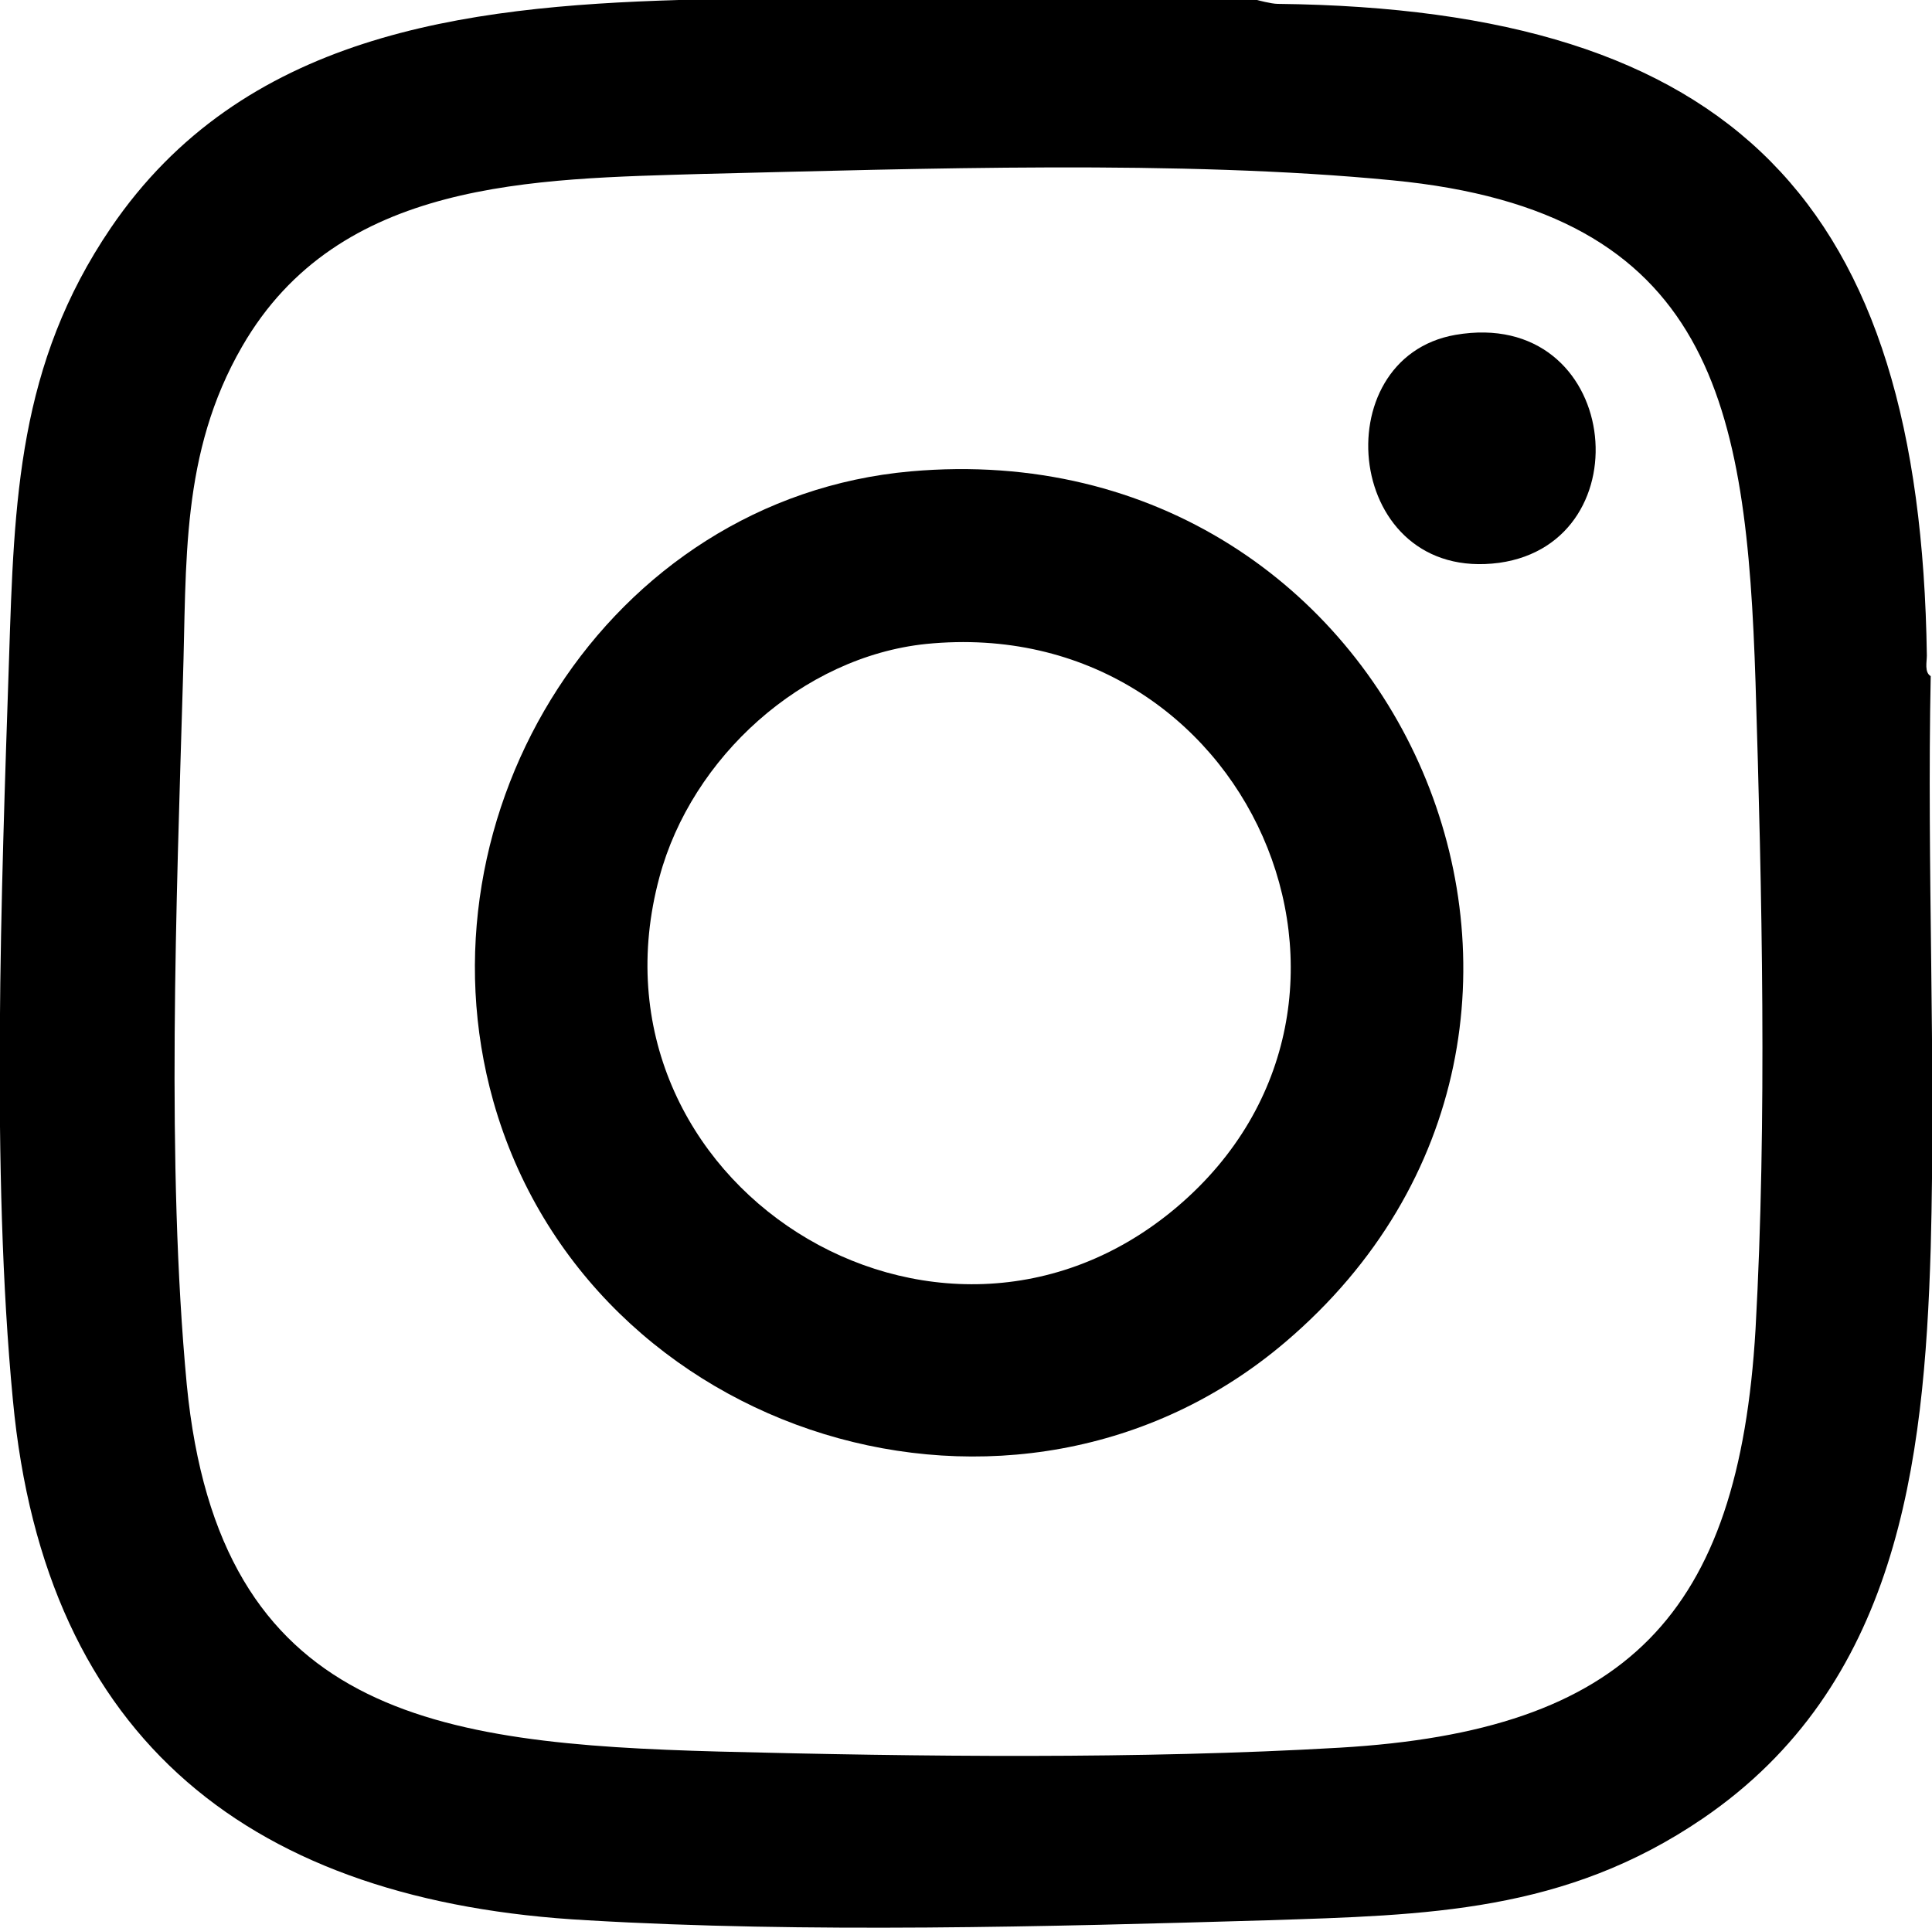
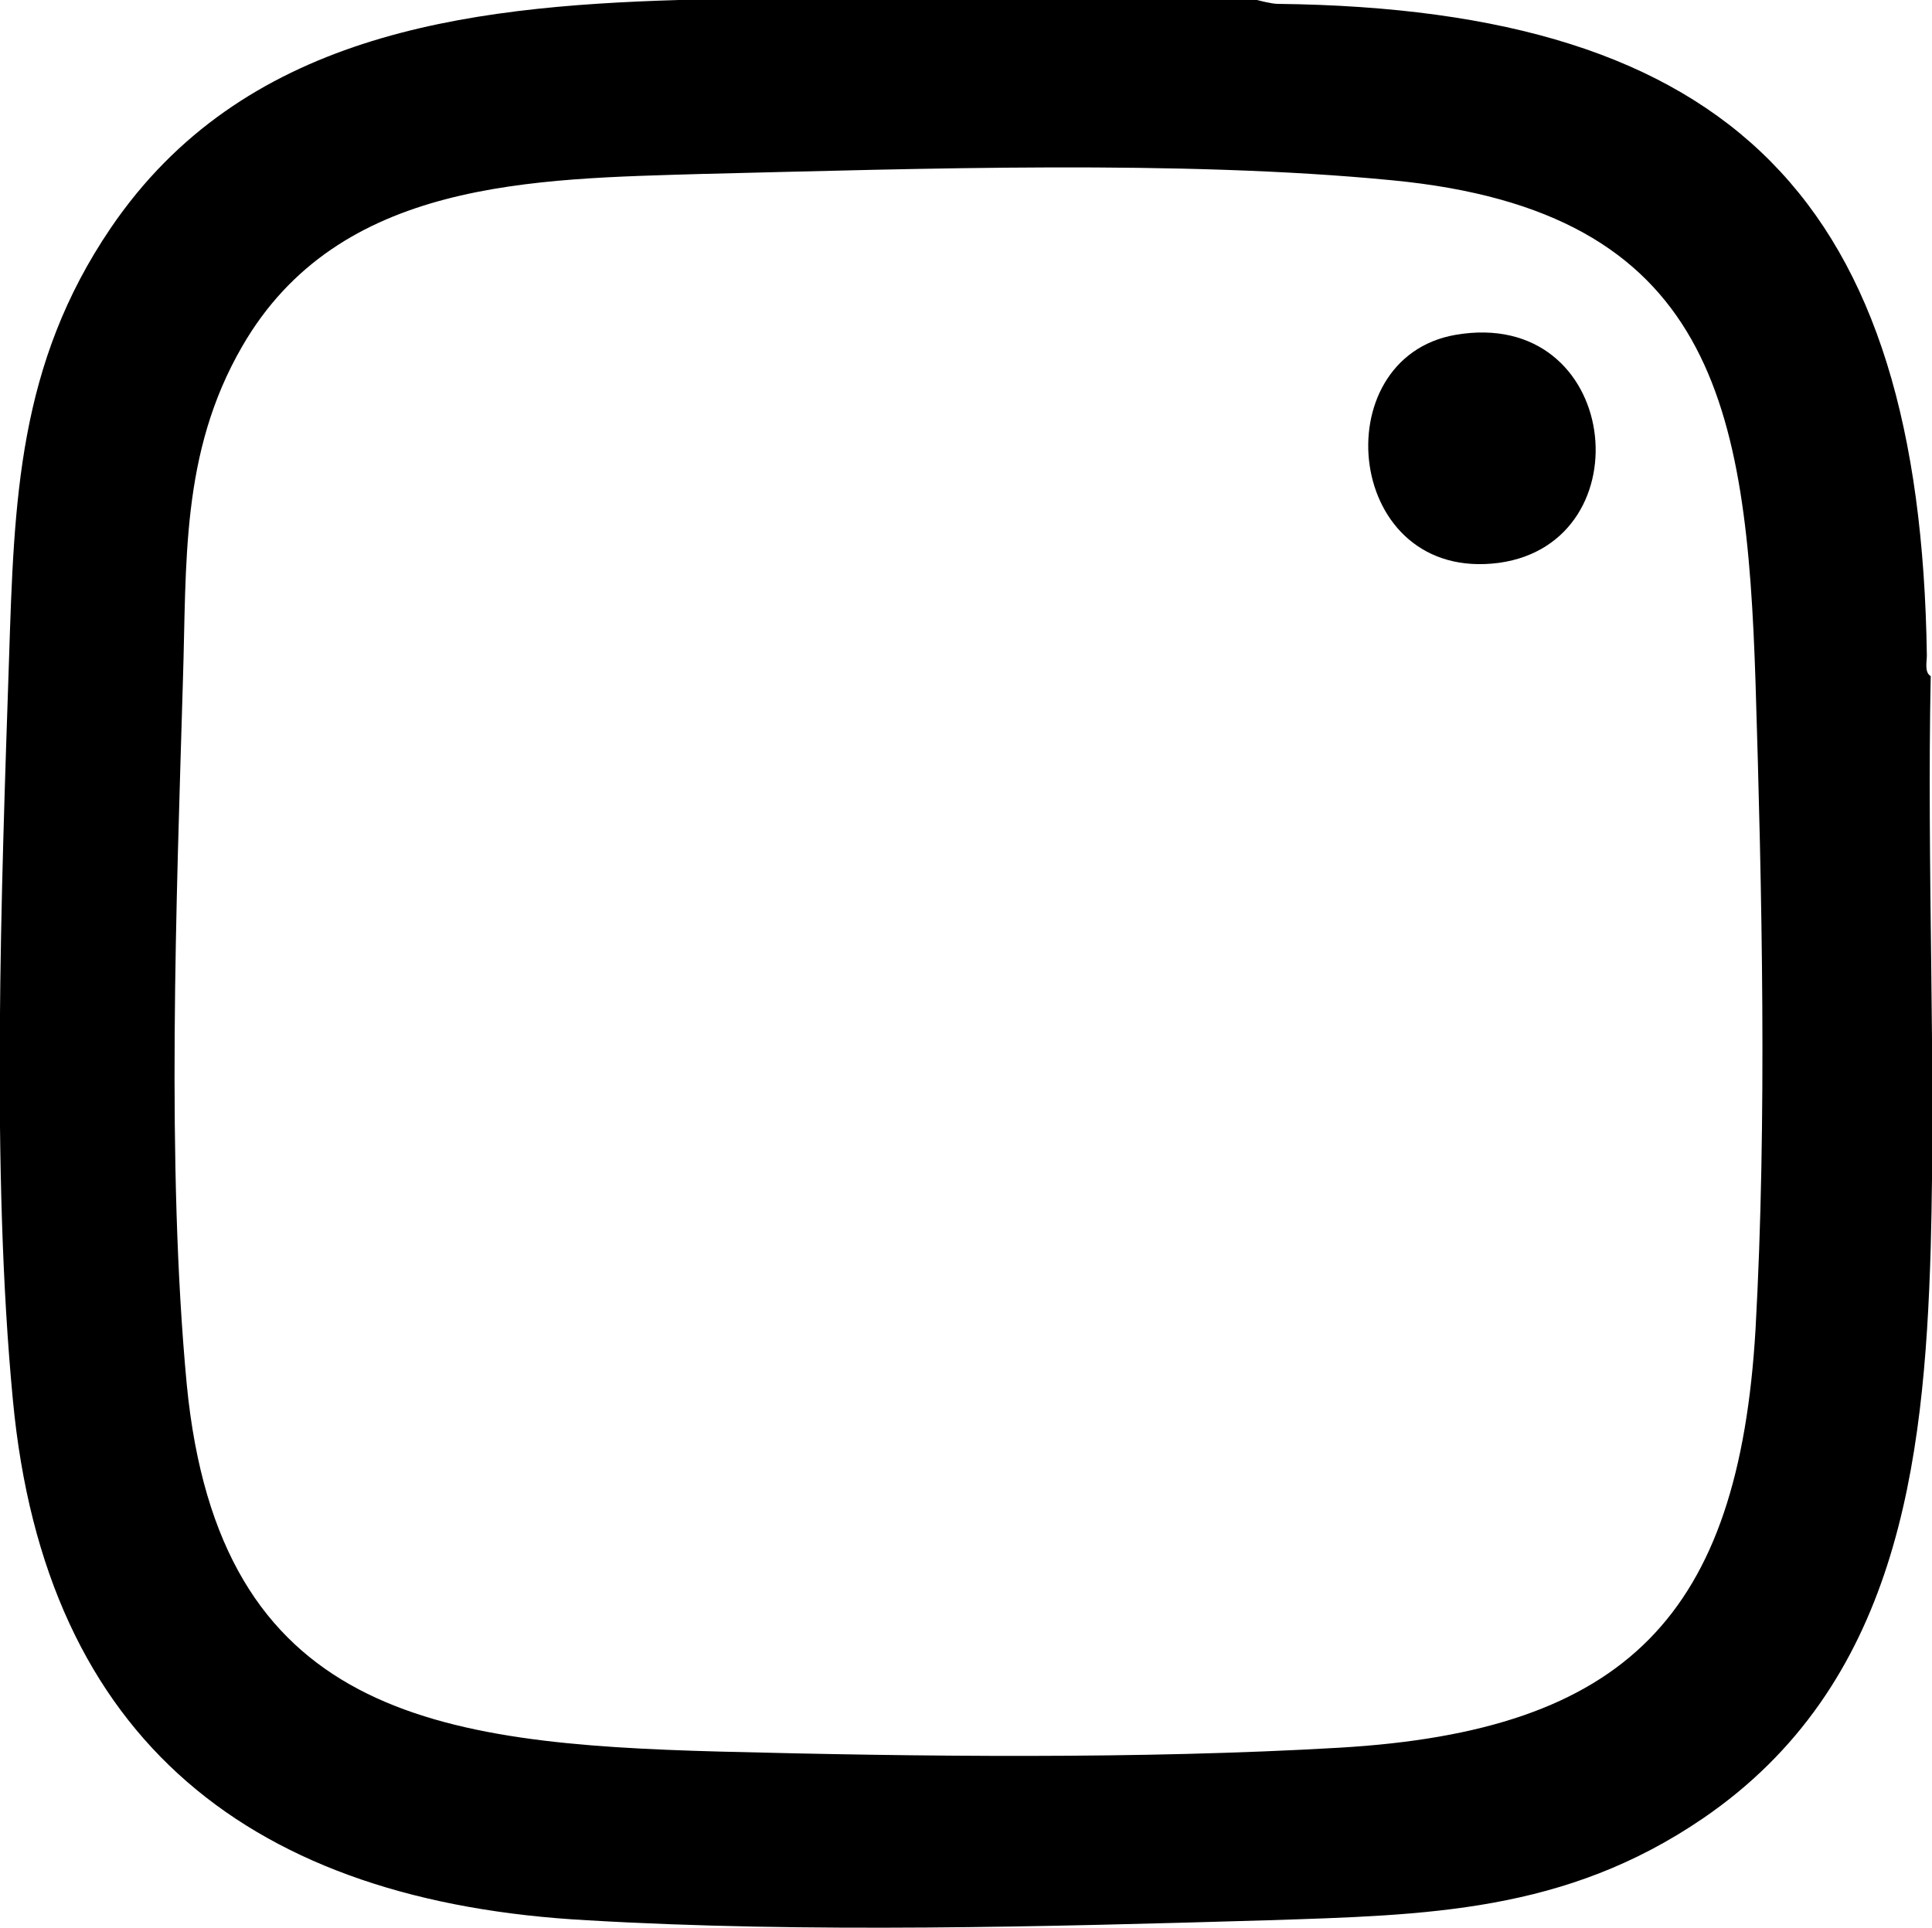
<svg xmlns="http://www.w3.org/2000/svg" id="Layer_2" viewBox="0 0 15 14.97">
  <g id="Layer_1-2">
    <g id="adgYQW">
      <path d="M9.76,0s.11.03.16.03c3.54.04,4.99,1.54,5.04,5.06,0,.05-.02.13.03.16-.03,1.48.04,2.96,0,4.44-.05,1.69-.26,3.4-1.77,4.43-1.07.73-2.14.75-3.38.79-1.7.05-3.59.1-5.28,0C1.97,14.77.35,13.53.1,10.87c-.17-1.78-.09-3.95-.03-5.75.04-1.24.07-2.29.79-3.35C1.88.27,3.59.05,5.27,0h4.5ZM5.47,1.35c-1.33.04-2.84.04-3.59,1.34-.48.83-.43,1.68-.46,2.6-.05,1.71-.13,3.76.03,5.46.25,2.57,1.93,2.79,4.13,2.85,1.55.04,3.28.06,4.82-.03,2.23-.13,3.1-1.03,3.23-3.25.09-1.62.05-3.4,0-5.02-.07-2.15-.32-3.66-2.82-3.9-1.64-.16-3.67-.09-5.33-.05Z" />
-       <path d="M7.07,3.66c3.83-.34,5.8,4.3,2.91,6.76-2.09,1.78-5.41.75-6.15-1.87-.63-2.24.89-4.68,3.24-4.89ZM7.19,5c-.96.1-1.82.88-2.07,1.81-.64,2.37,2.16,4.14,4.02,2.56,1.87-1.59.55-4.62-1.95-4.37Z" />
      <path d="M11.3,2.6c1.28-.22,1.48,1.61.34,1.77-1.2.16-1.37-1.59-.34-1.77Z" />
    </g>
  </g>
</svg>